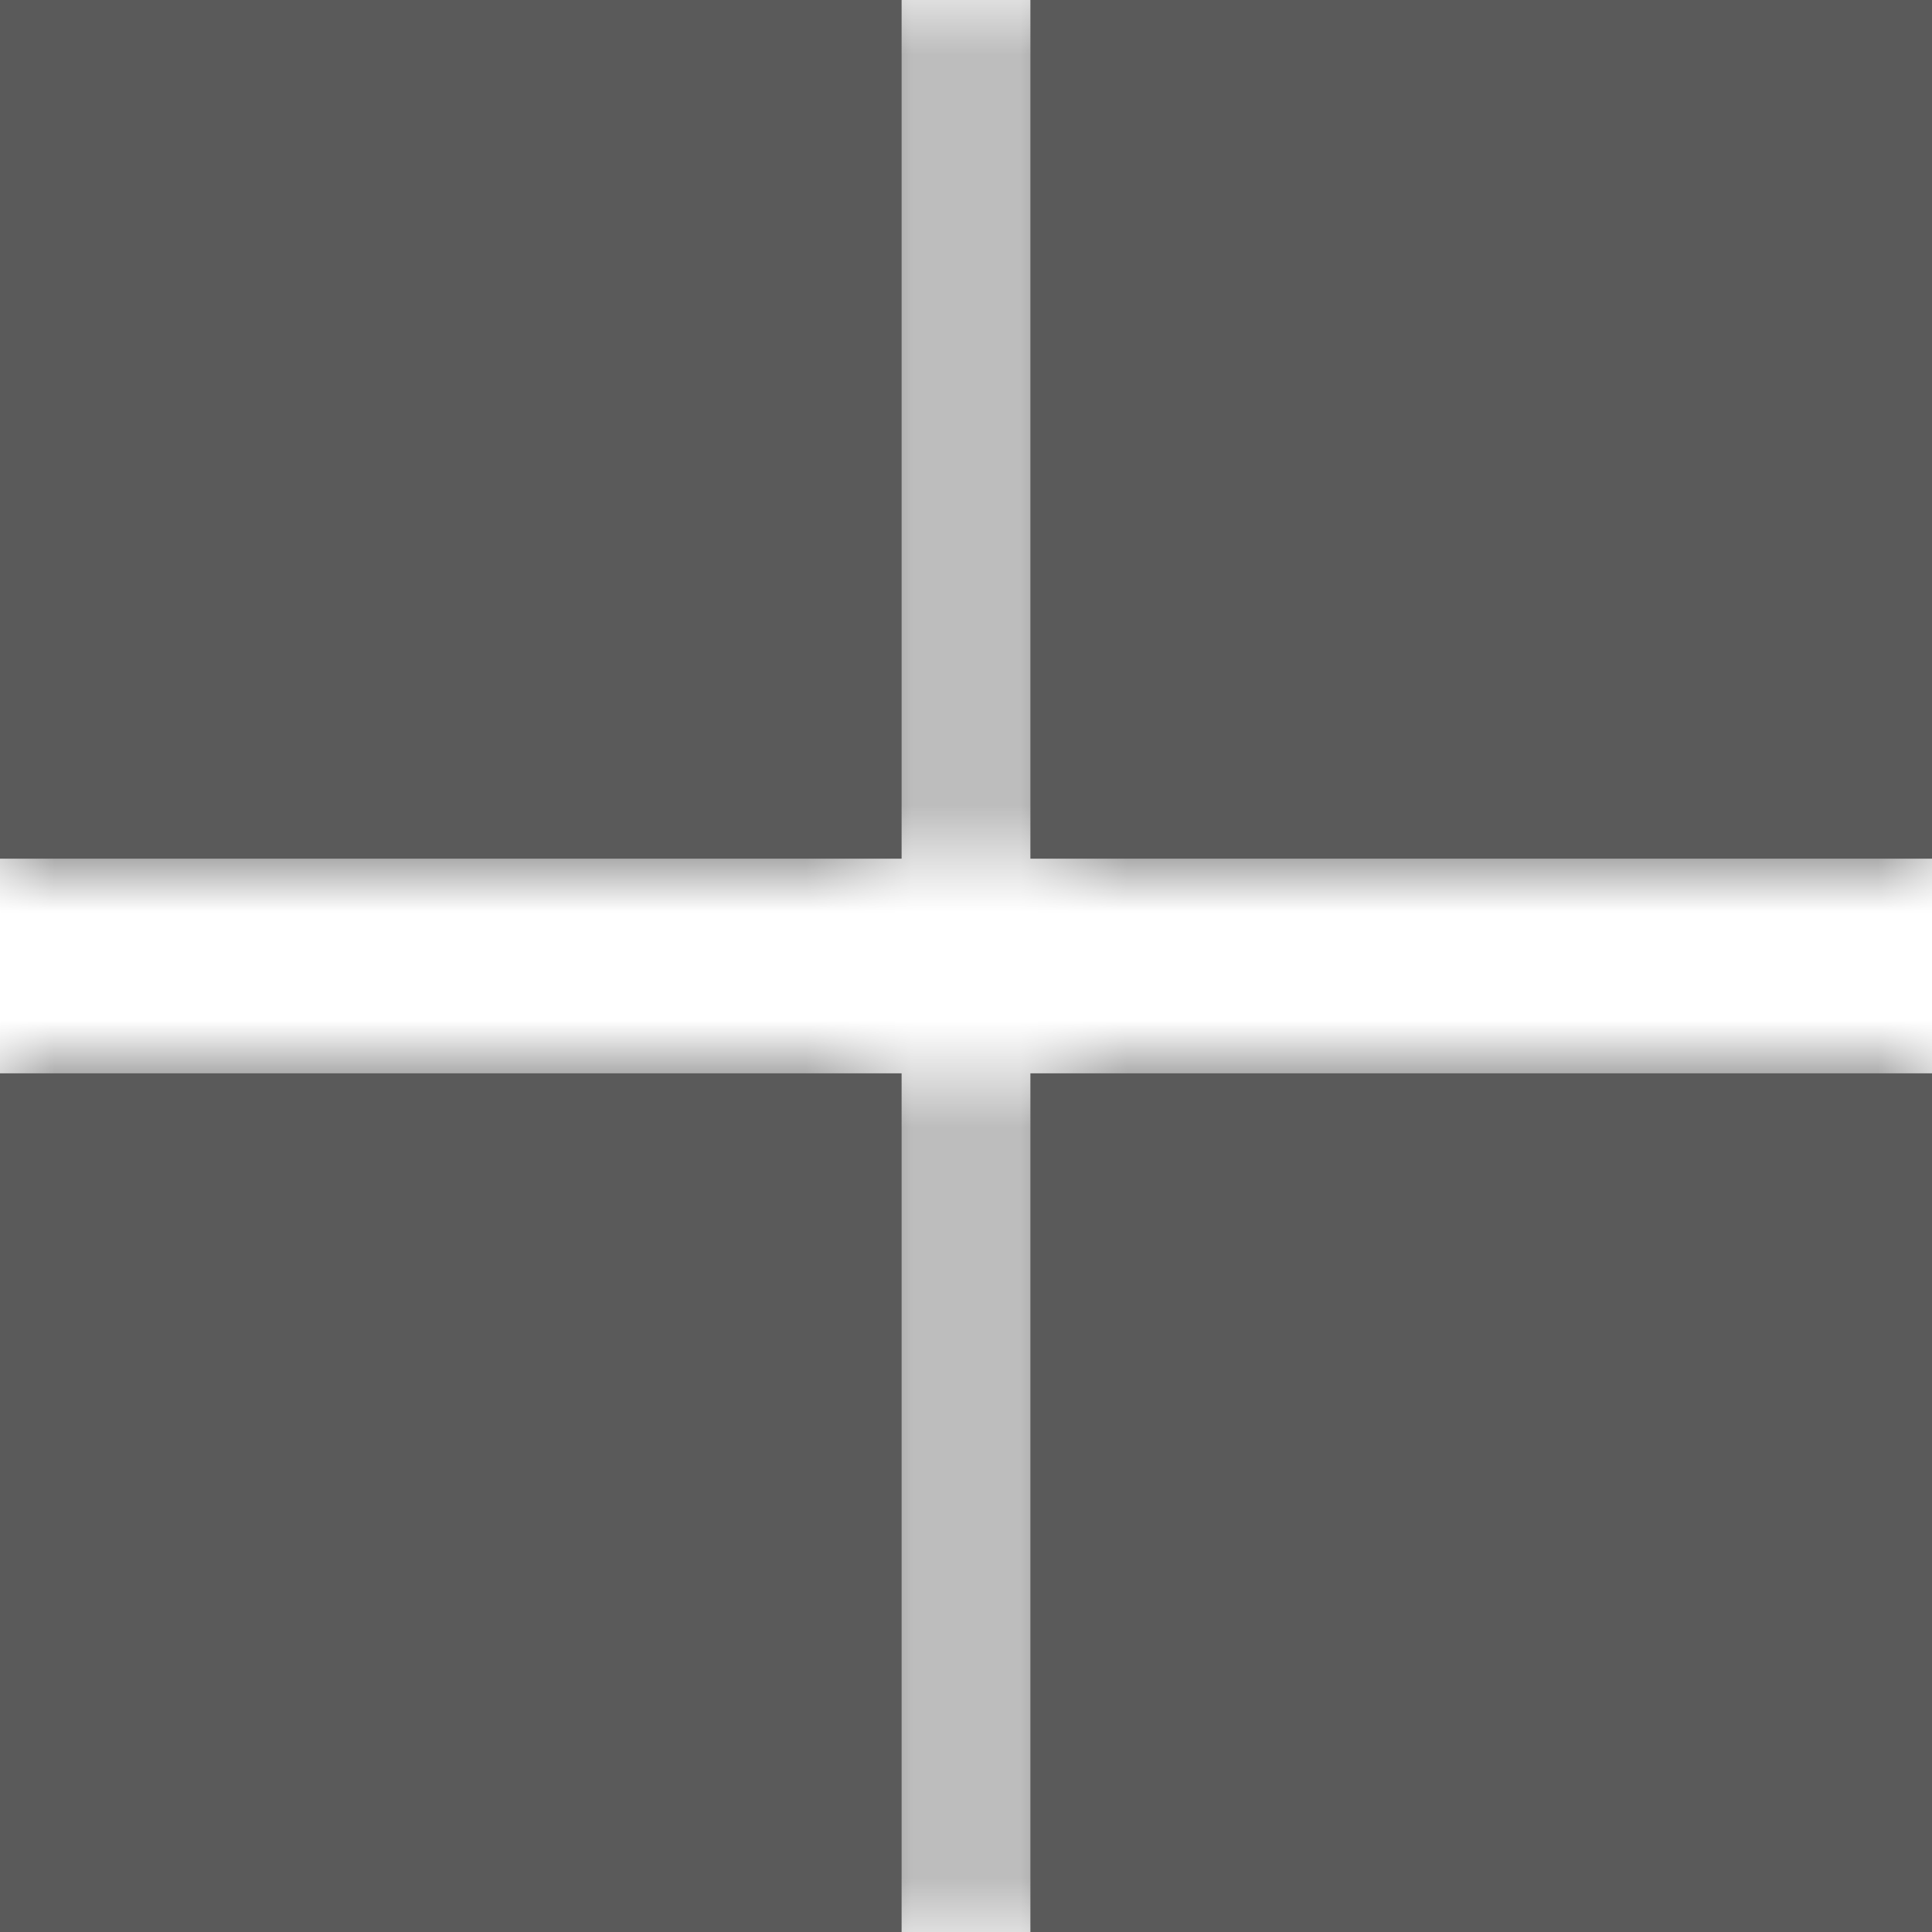
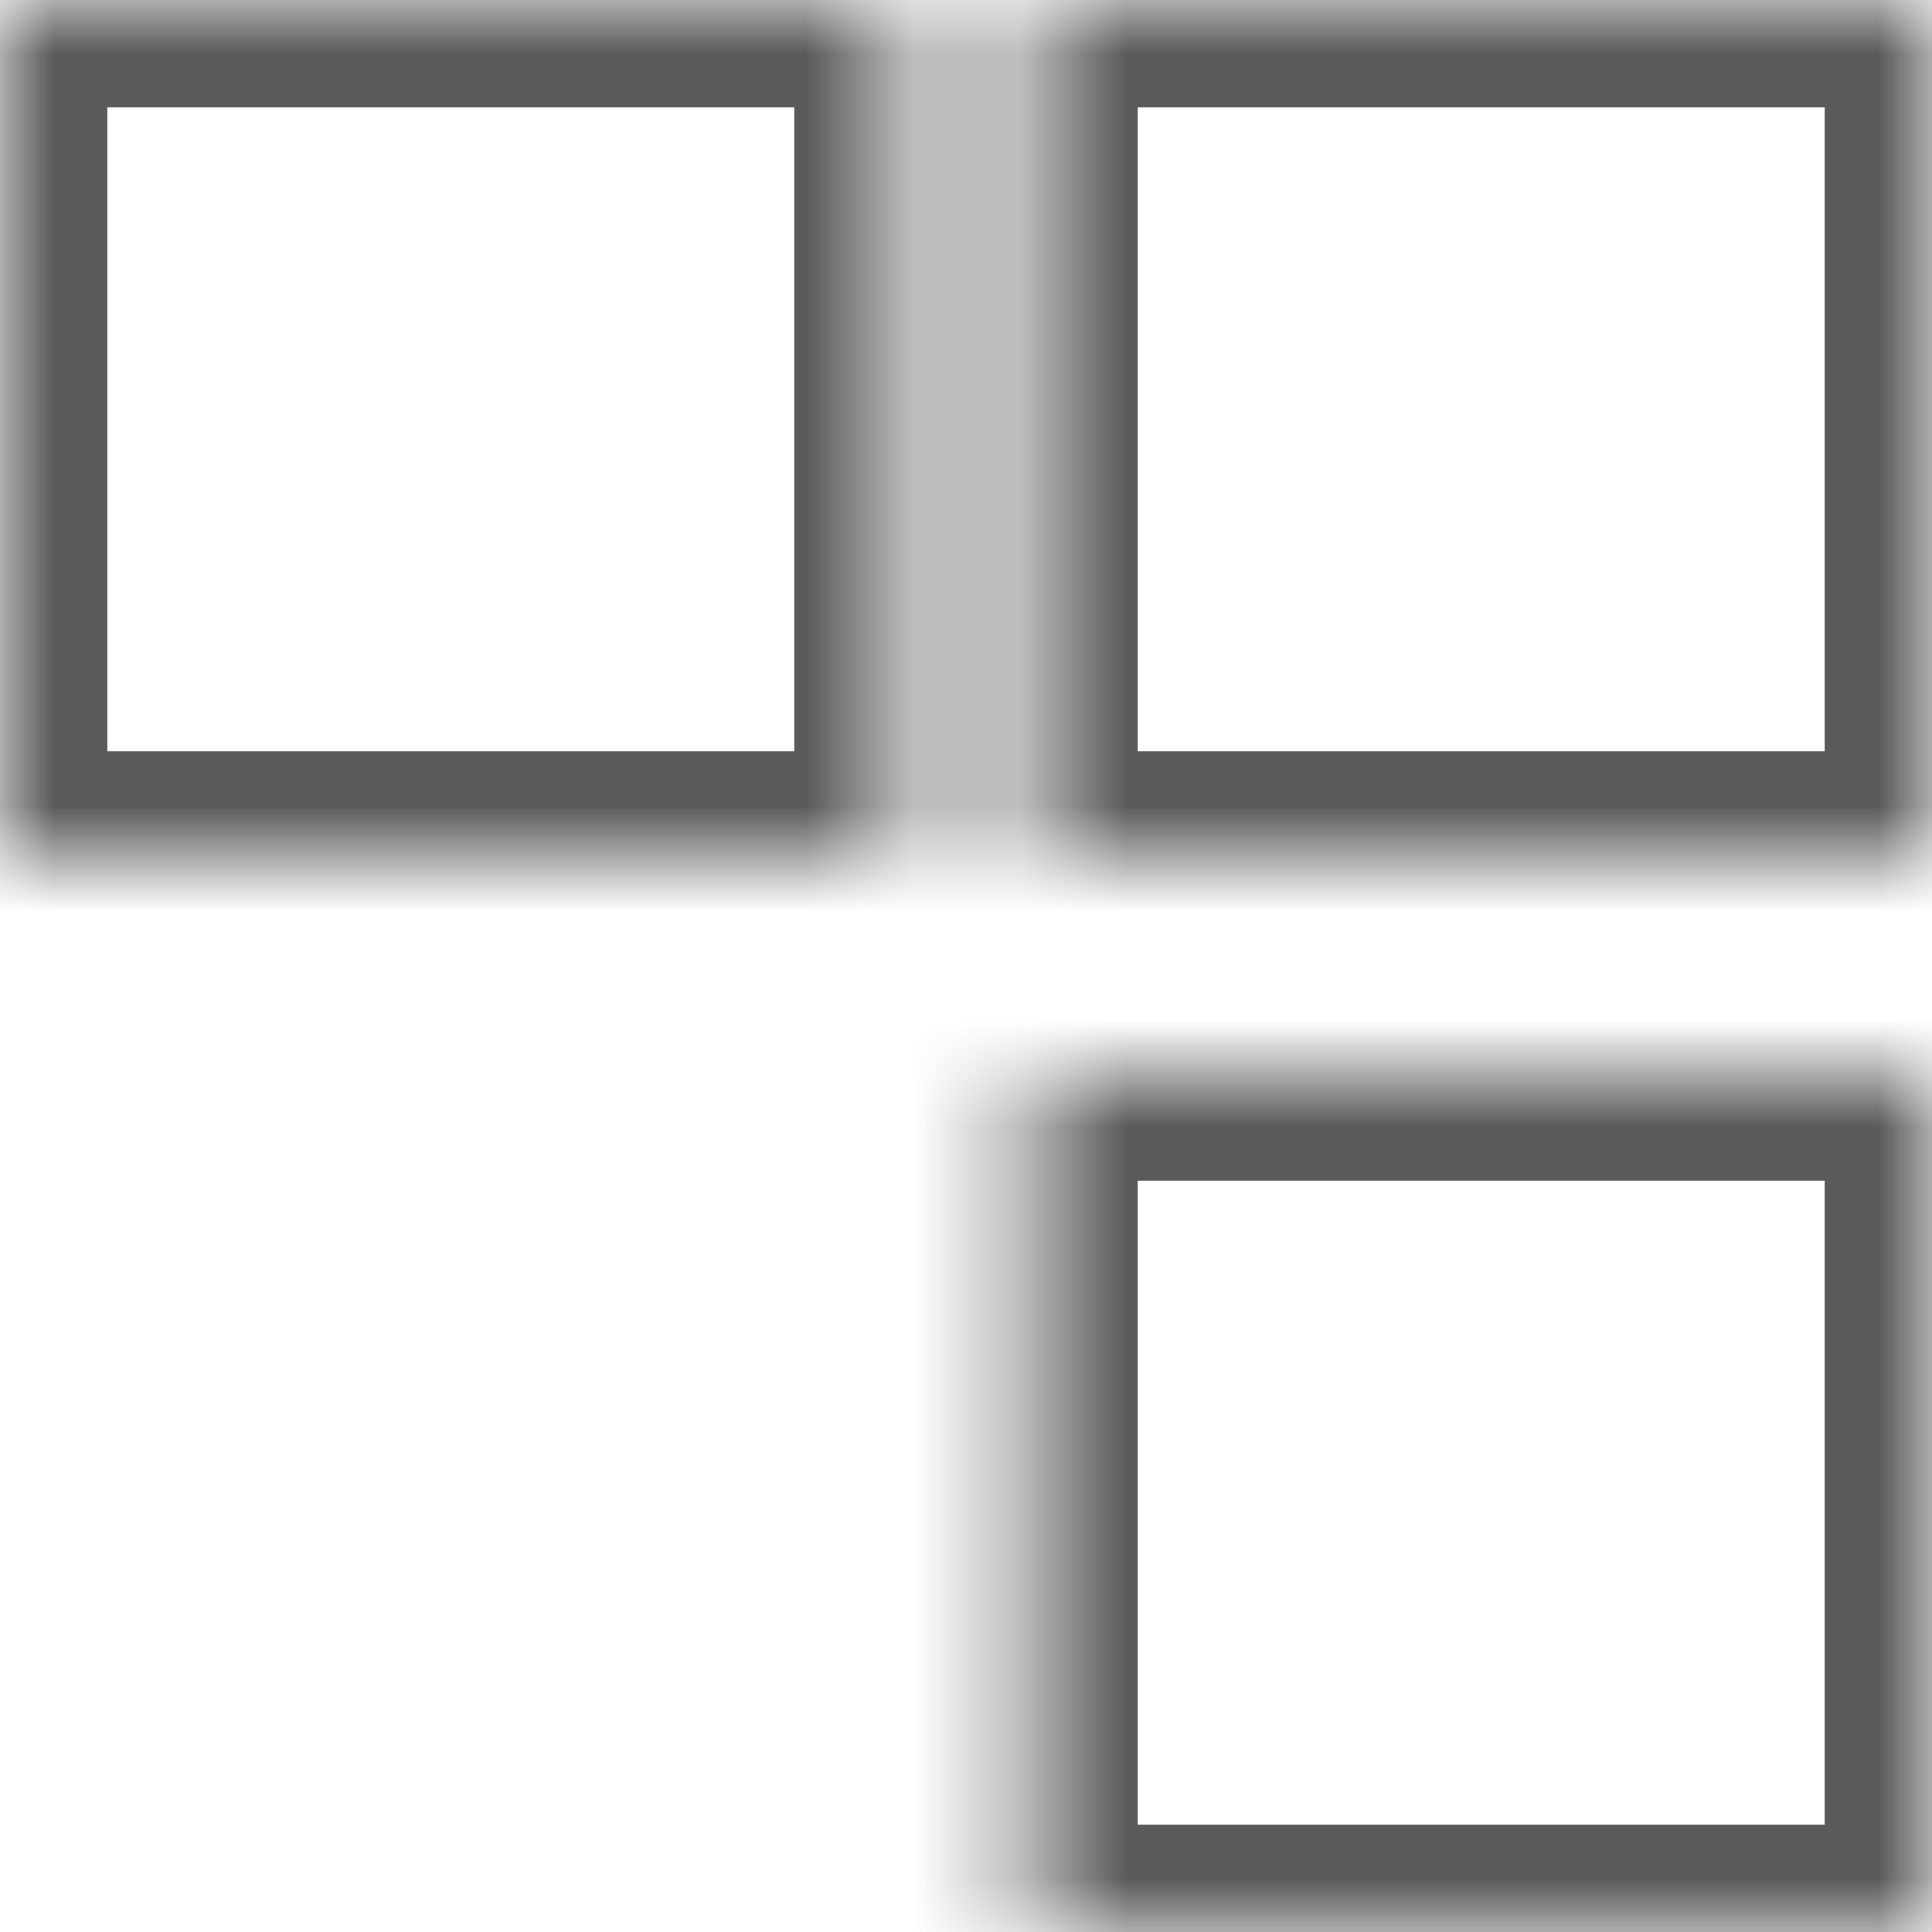
<svg xmlns="http://www.w3.org/2000/svg" width="18" height="18" viewBox="0 0 18 18" fill="none">
  <mask id="path-1-inside-1_5533_7455" fill="white">
-     <path fill-rule="evenodd" clip-rule="evenodd" d="M0 18H8.4V10H0V18ZM0 8H8.4V0H0V8ZM9.6 18H18V10H9.6V18ZM9.6 0V8H18V0H9.6Z" />
+     <path fill-rule="evenodd" clip-rule="evenodd" d="M0 18H8.4H0V18ZM0 8H8.4V0H0V8ZM9.6 18H18V10H9.6V18ZM9.6 0V8H18V0H9.6Z" />
  </mask>
-   <path fill-rule="evenodd" clip-rule="evenodd" d="M0 18H8.4V10H0V18ZM0 8H8.4V0H0V8ZM9.6 18H18V10H9.6V18ZM9.6 0V8H18V0H9.6Z" fill="#5A5A5A" />
  <path d="M0 18H-1V19H0V18ZM8.4 18V19H9.4V18H8.4ZM8.4 10H9.4V9H8.4V10ZM0 10V9H-1V10H0ZM0 8H-1V9H0V8ZM8.4 8V9H9.4V8H8.4ZM8.4 0H9.4V-1H8.4V0ZM0 0V-1H-1V0H0ZM9.6 18H8.6V19H9.6V18ZM18 18V19H19V18H18ZM18 10H19V9H18V10ZM9.6 10V9H8.6V10H9.6ZM9.6 0V-1H8.6V0H9.6ZM9.6 8H8.6V9H9.6V8ZM18 8V9H19V8H18ZM18 0H19V-1H18V0ZM0 19H8.4V17H0V19ZM9.4 18V10H7.4V18H9.4ZM8.4 9H0V11H8.4V9ZM-1 10V18H1V10H-1ZM0 9H8.4V7H0V9ZM9.4 8V0H7.4V8H9.4ZM8.4 -1H0V1H8.4V-1ZM-1 0V8H1V0H-1ZM9.6 19H18V17H9.6V19ZM19 18V10H17V18H19ZM18 9H9.6V11H18V9ZM8.6 10V18H10.6V10H8.6ZM8.6 0V8H10.6V0H8.6ZM9.6 9H18V7H9.6V9ZM19 8V0H17V8H19ZM18 -1H9.6V1H18V-1Z" fill="#5A5A5A" mask="url(#path-1-inside-1_5533_7455)" />
</svg>